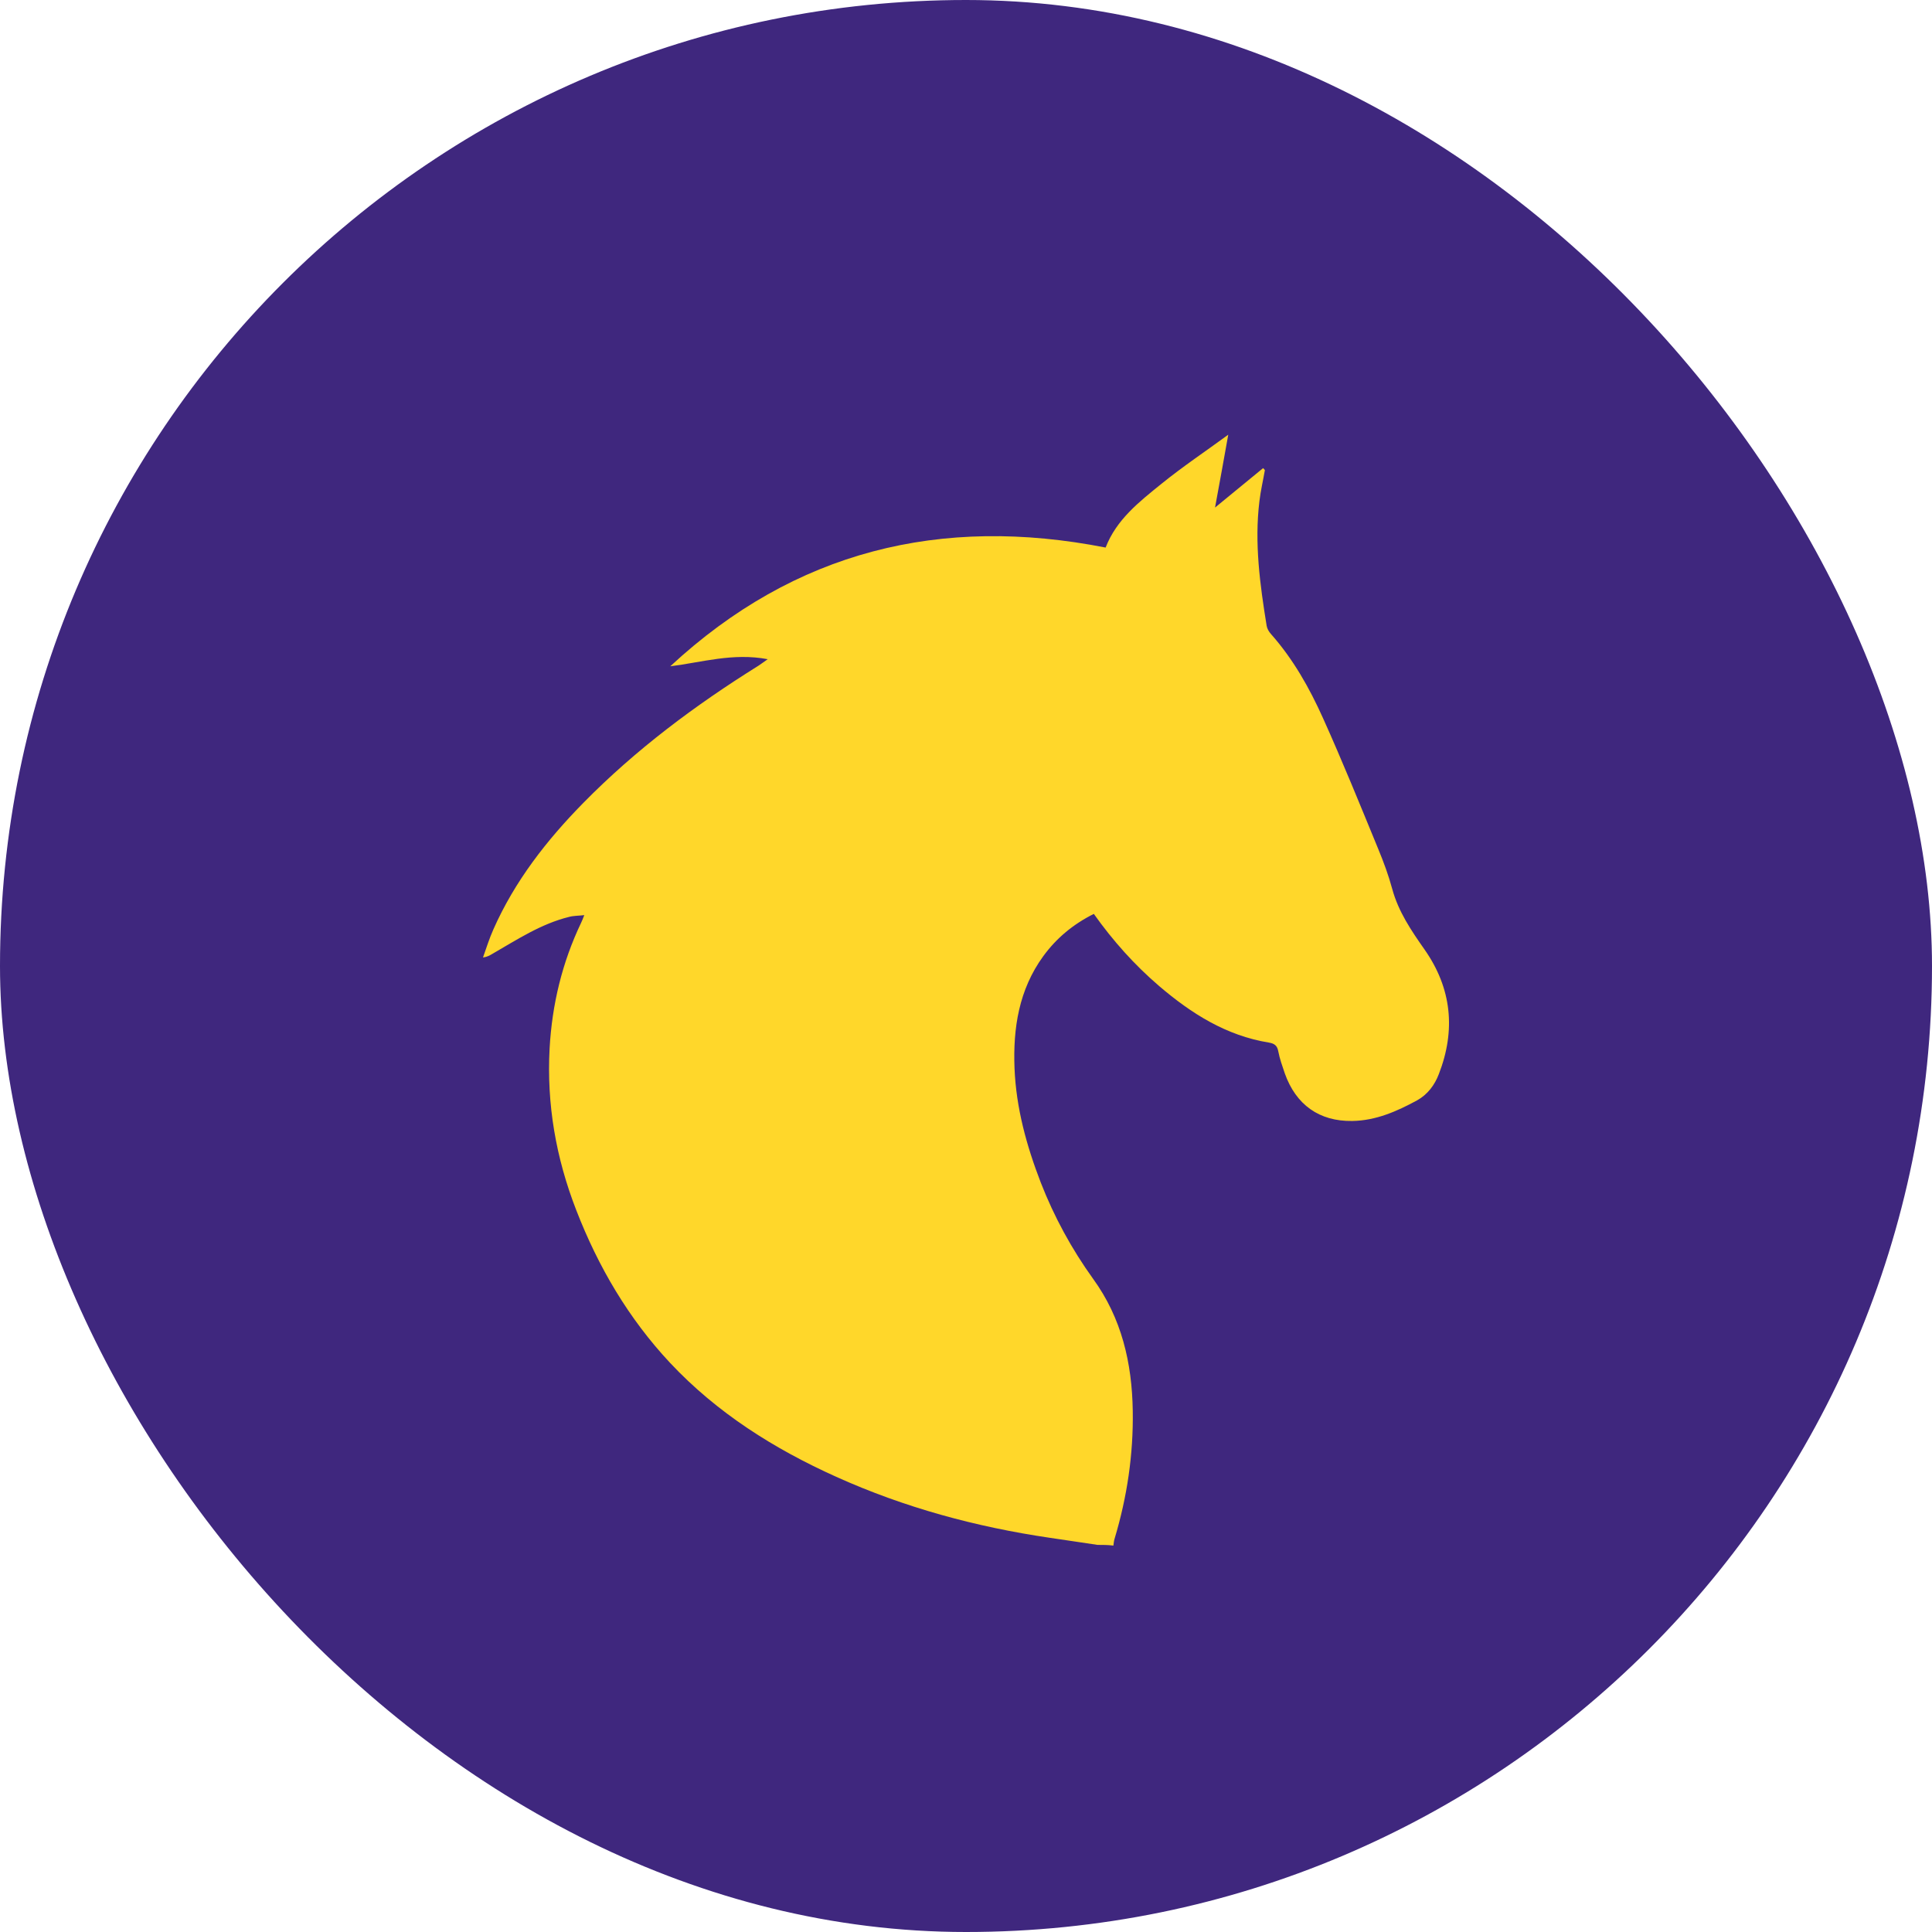
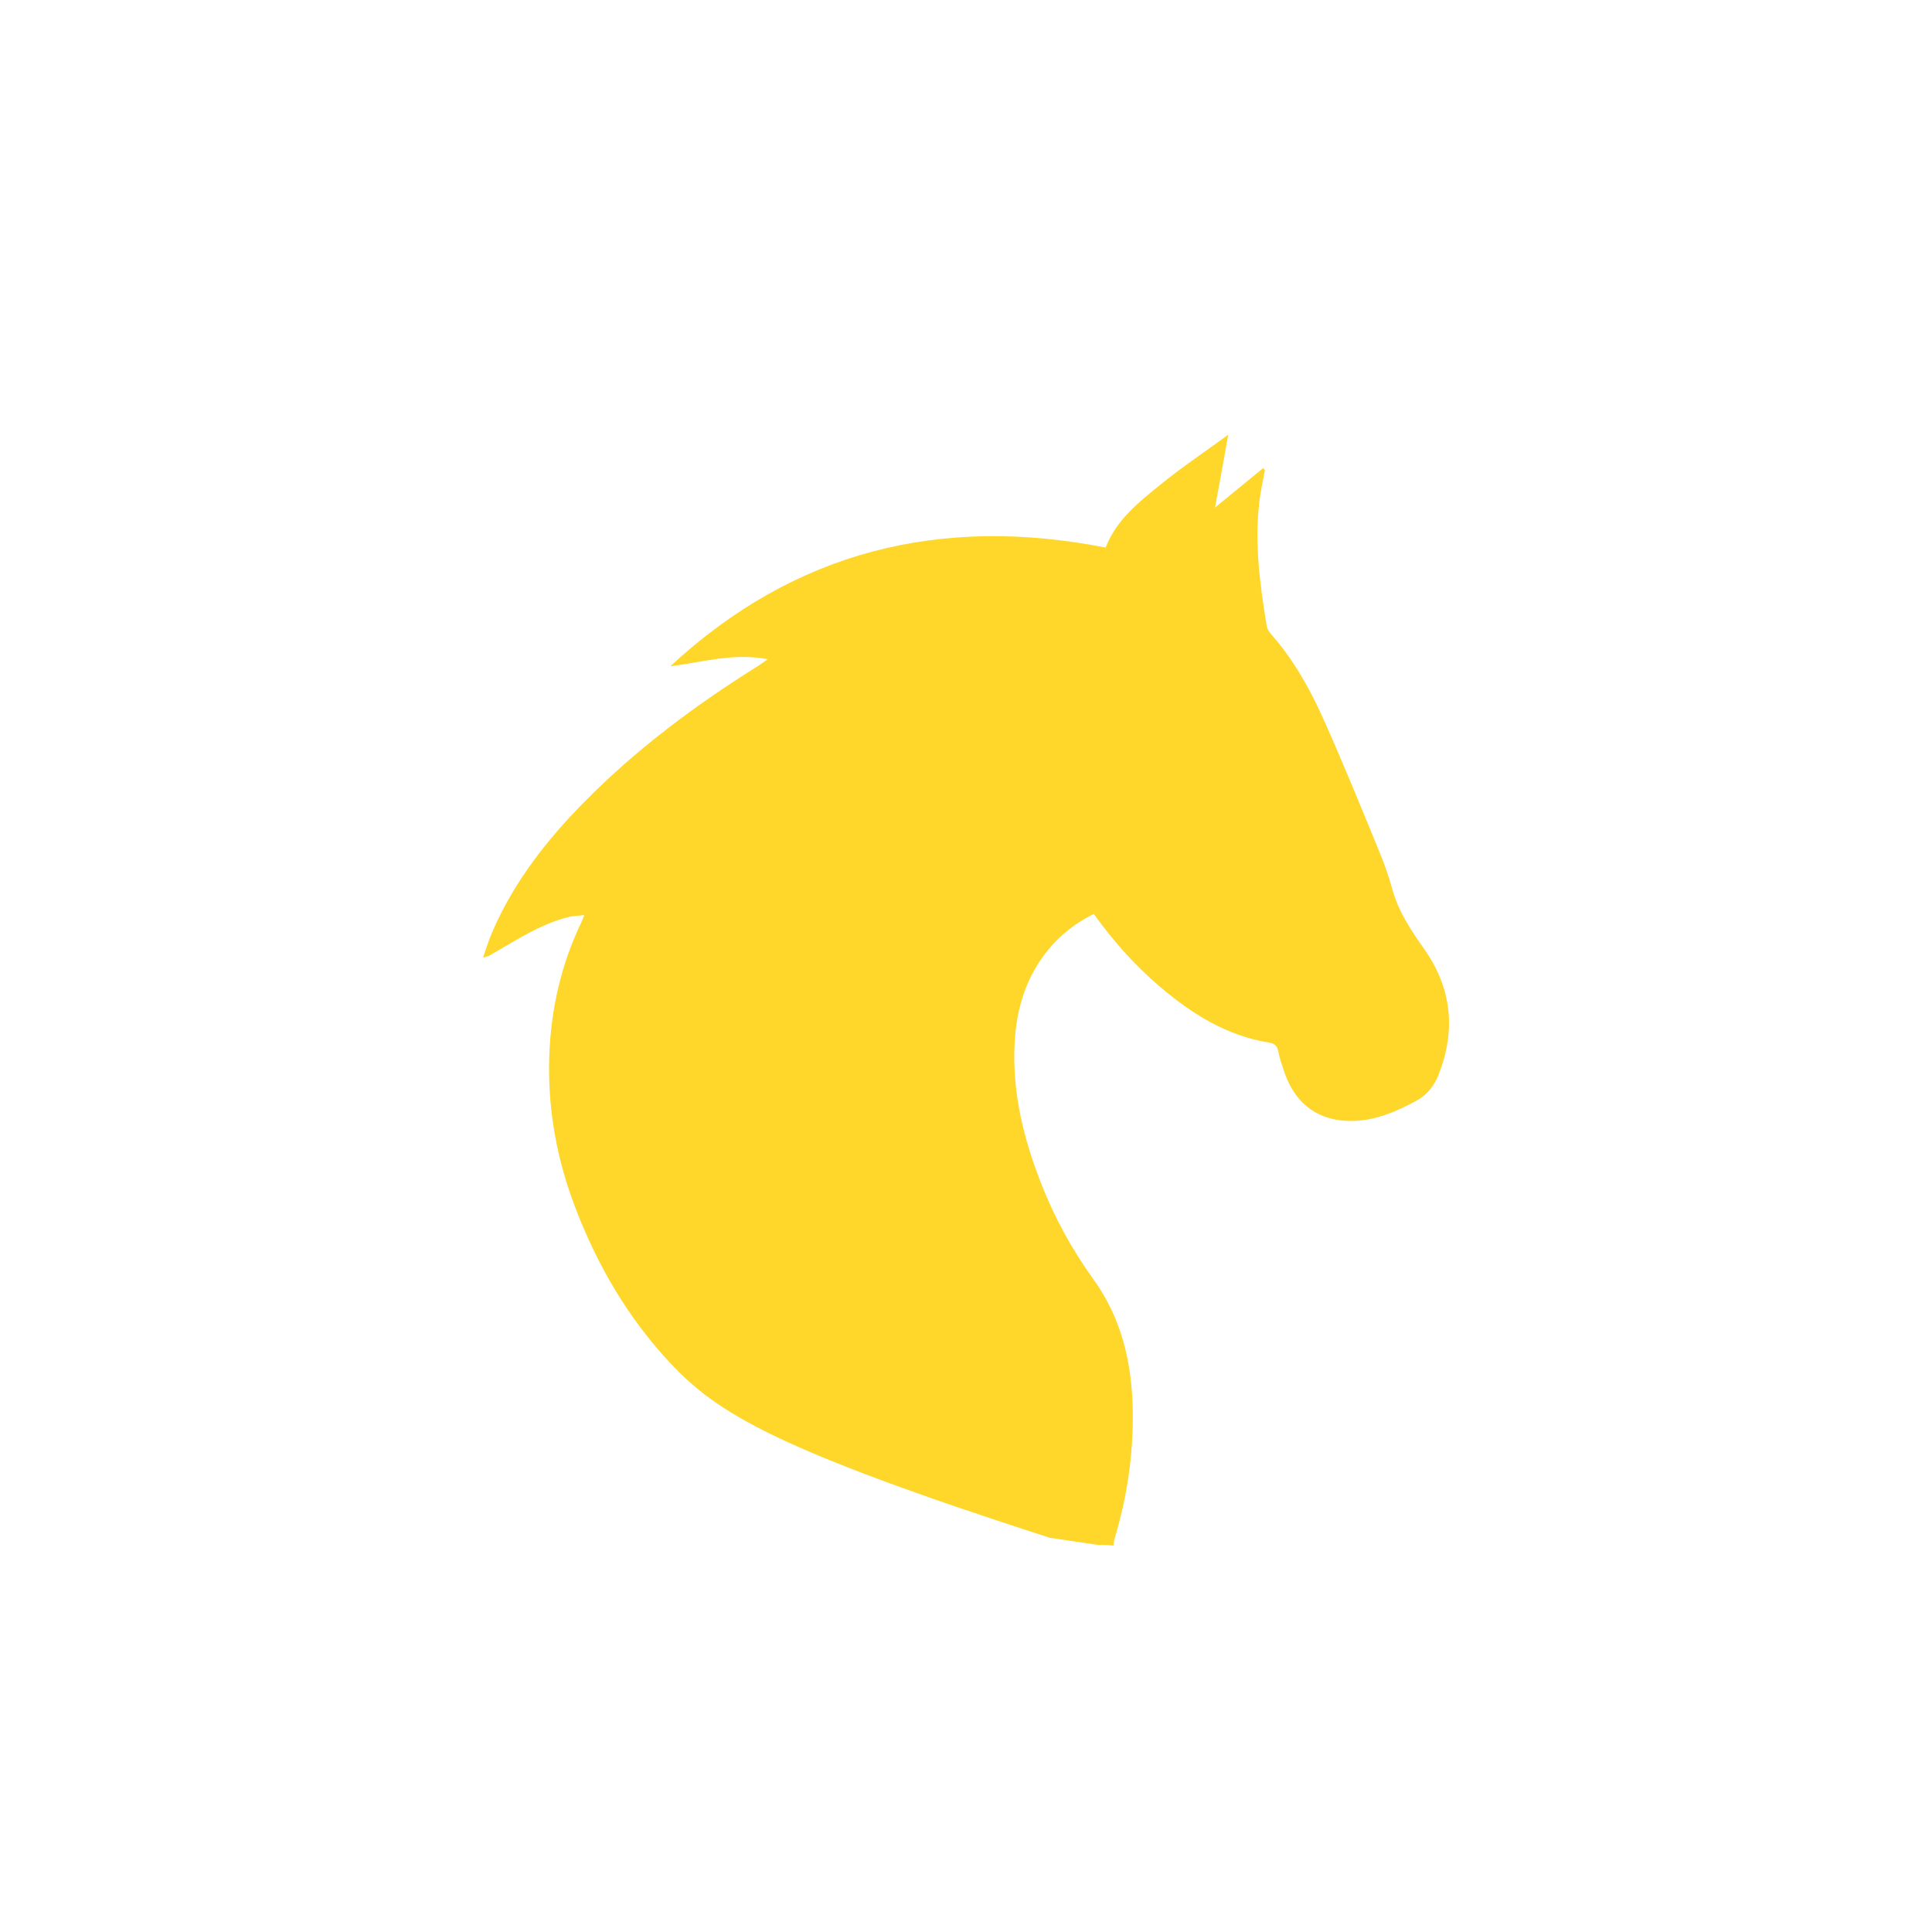
<svg xmlns="http://www.w3.org/2000/svg" width="70" height="70" viewBox="0 0 70 70" fill="none">
-   <rect width="70" height="70" rx="35" fill="#3F277E" />
-   <path d="M39.765 55.974C39.191 55.891 38.616 55.8 38.035 55.717C35.361 55.324 32.769 54.622 30.299 53.508C28.052 52.497 25.983 51.196 24.279 49.38C22.773 47.77 21.675 45.902 20.877 43.841C20.143 41.954 19.804 40.01 19.913 37.987C20.002 36.397 20.366 34.877 21.055 33.434C21.087 33.37 21.113 33.299 21.17 33.157C20.947 33.183 20.775 33.177 20.615 33.222C19.6 33.473 18.732 34.046 17.838 34.561C17.749 34.613 17.66 34.671 17.5 34.69C17.621 34.349 17.73 34.001 17.877 33.672C18.649 31.927 19.804 30.446 21.126 29.1C23.028 27.162 25.186 25.552 27.477 24.122C27.567 24.064 27.649 24 27.816 23.884C26.552 23.645 25.428 24 24.285 24.141C28.799 19.955 34.09 18.667 40.059 19.839C40.448 18.828 41.272 18.184 42.076 17.534C42.855 16.903 43.684 16.349 44.502 15.75C44.342 16.645 44.189 17.495 44.023 18.39C44.642 17.882 45.204 17.418 45.765 16.961C45.785 16.986 45.81 17.006 45.829 17.032C45.765 17.405 45.676 17.779 45.631 18.159C45.446 19.678 45.651 21.179 45.893 22.673C45.912 22.782 45.976 22.892 46.053 22.976C46.857 23.884 47.444 24.927 47.936 26.022C48.638 27.58 49.283 29.171 49.934 30.755C50.132 31.232 50.31 31.715 50.444 32.211C50.668 33.035 51.134 33.718 51.612 34.4C52.602 35.811 52.749 37.33 52.13 38.921C51.983 39.307 51.727 39.655 51.344 39.868C50.61 40.267 49.851 40.602 48.995 40.615C47.802 40.634 46.953 40.029 46.55 38.889C46.461 38.625 46.365 38.361 46.314 38.09C46.276 37.878 46.167 37.807 45.976 37.775C44.431 37.524 43.167 36.725 41.999 35.727C41.105 34.961 40.327 34.091 39.631 33.112C38.884 33.486 38.278 33.988 37.799 34.645C36.918 35.856 36.701 37.247 36.758 38.702C36.816 40.145 37.193 41.51 37.71 42.849C38.195 44.092 38.827 45.252 39.605 46.334C40.639 47.757 41.016 49.386 41.042 51.118C41.067 52.696 40.837 54.242 40.384 55.749C40.359 55.826 40.352 55.916 40.34 56C40.148 55.974 39.956 55.974 39.765 55.974Z" fill="#FFD72A" />
+   <path d="M39.765 55.974C39.191 55.891 38.616 55.8 38.035 55.717C28.052 52.497 25.983 51.196 24.279 49.38C22.773 47.77 21.675 45.902 20.877 43.841C20.143 41.954 19.804 40.01 19.913 37.987C20.002 36.397 20.366 34.877 21.055 33.434C21.087 33.37 21.113 33.299 21.17 33.157C20.947 33.183 20.775 33.177 20.615 33.222C19.6 33.473 18.732 34.046 17.838 34.561C17.749 34.613 17.66 34.671 17.5 34.69C17.621 34.349 17.73 34.001 17.877 33.672C18.649 31.927 19.804 30.446 21.126 29.1C23.028 27.162 25.186 25.552 27.477 24.122C27.567 24.064 27.649 24 27.816 23.884C26.552 23.645 25.428 24 24.285 24.141C28.799 19.955 34.09 18.667 40.059 19.839C40.448 18.828 41.272 18.184 42.076 17.534C42.855 16.903 43.684 16.349 44.502 15.75C44.342 16.645 44.189 17.495 44.023 18.39C44.642 17.882 45.204 17.418 45.765 16.961C45.785 16.986 45.81 17.006 45.829 17.032C45.765 17.405 45.676 17.779 45.631 18.159C45.446 19.678 45.651 21.179 45.893 22.673C45.912 22.782 45.976 22.892 46.053 22.976C46.857 23.884 47.444 24.927 47.936 26.022C48.638 27.58 49.283 29.171 49.934 30.755C50.132 31.232 50.31 31.715 50.444 32.211C50.668 33.035 51.134 33.718 51.612 34.4C52.602 35.811 52.749 37.33 52.13 38.921C51.983 39.307 51.727 39.655 51.344 39.868C50.61 40.267 49.851 40.602 48.995 40.615C47.802 40.634 46.953 40.029 46.55 38.889C46.461 38.625 46.365 38.361 46.314 38.09C46.276 37.878 46.167 37.807 45.976 37.775C44.431 37.524 43.167 36.725 41.999 35.727C41.105 34.961 40.327 34.091 39.631 33.112C38.884 33.486 38.278 33.988 37.799 34.645C36.918 35.856 36.701 37.247 36.758 38.702C36.816 40.145 37.193 41.51 37.71 42.849C38.195 44.092 38.827 45.252 39.605 46.334C40.639 47.757 41.016 49.386 41.042 51.118C41.067 52.696 40.837 54.242 40.384 55.749C40.359 55.826 40.352 55.916 40.34 56C40.148 55.974 39.956 55.974 39.765 55.974Z" fill="#FFD72A" />
</svg>